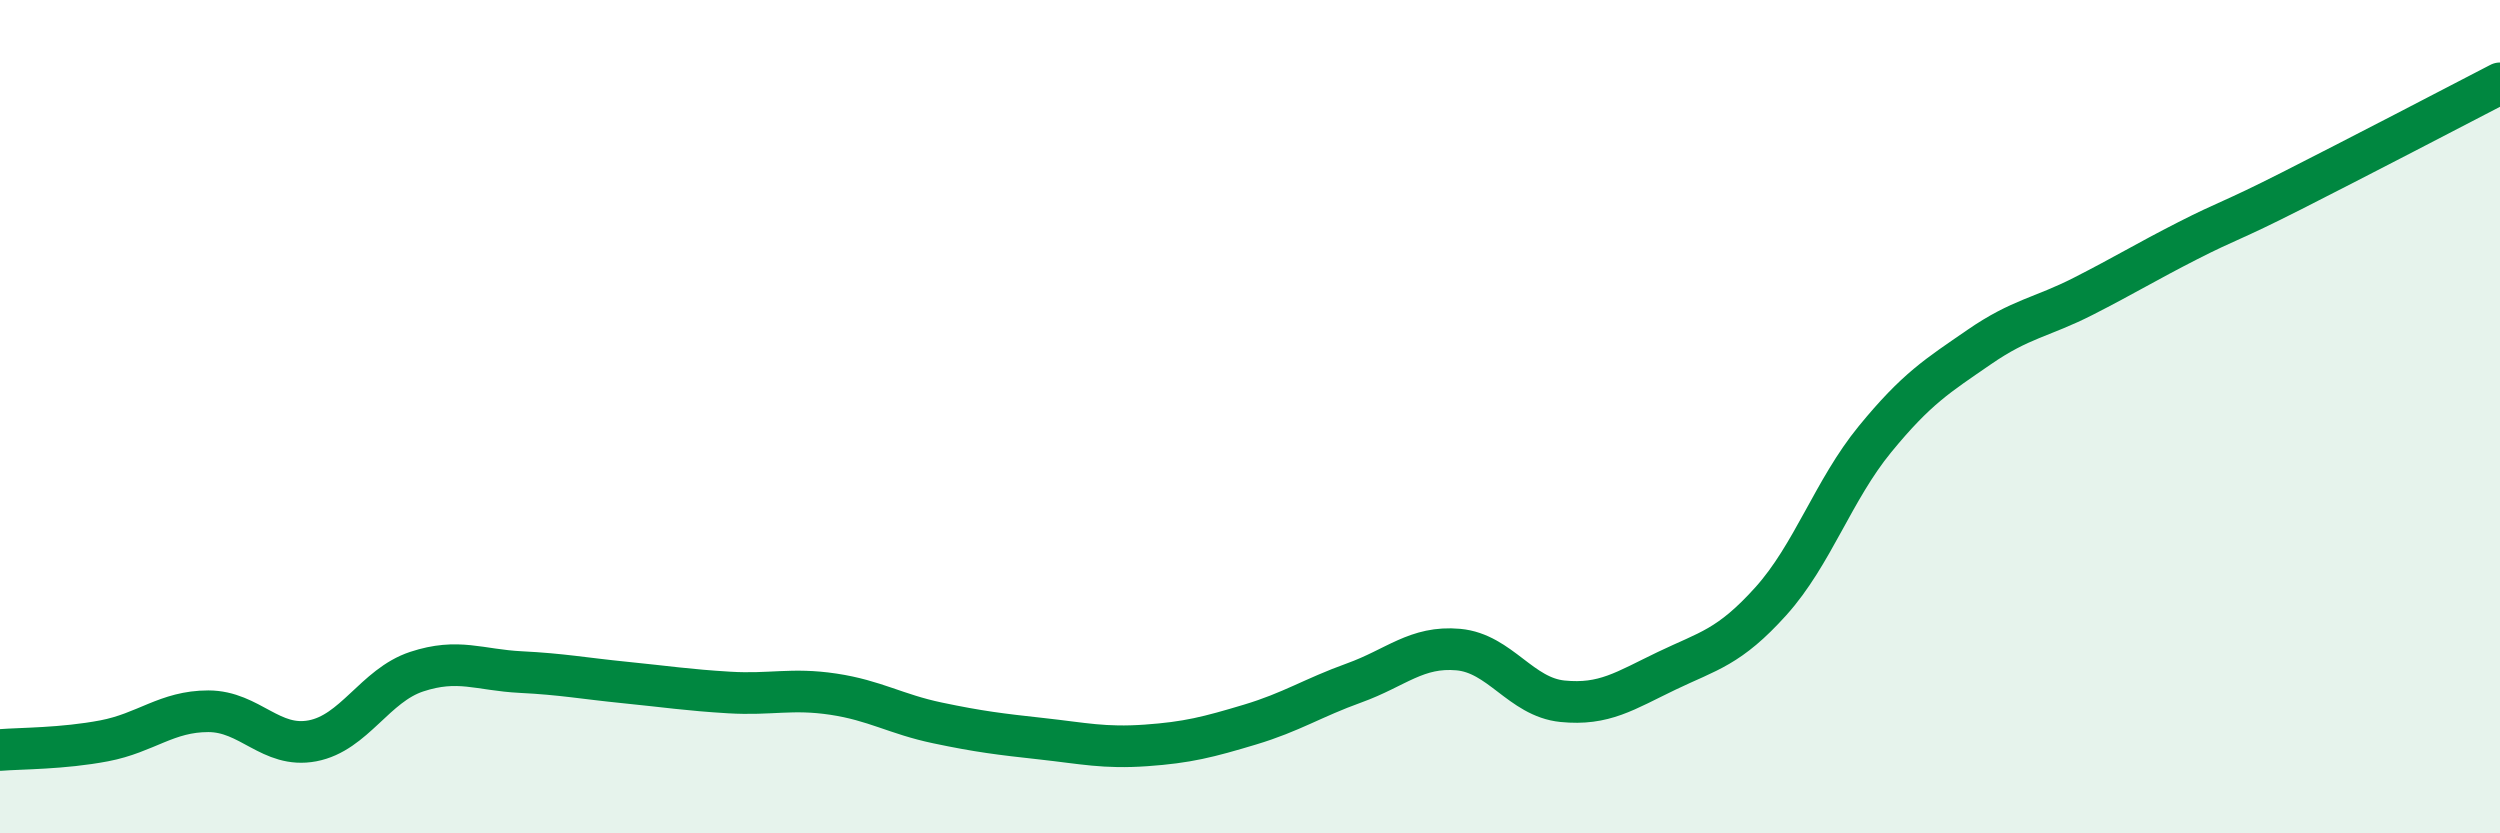
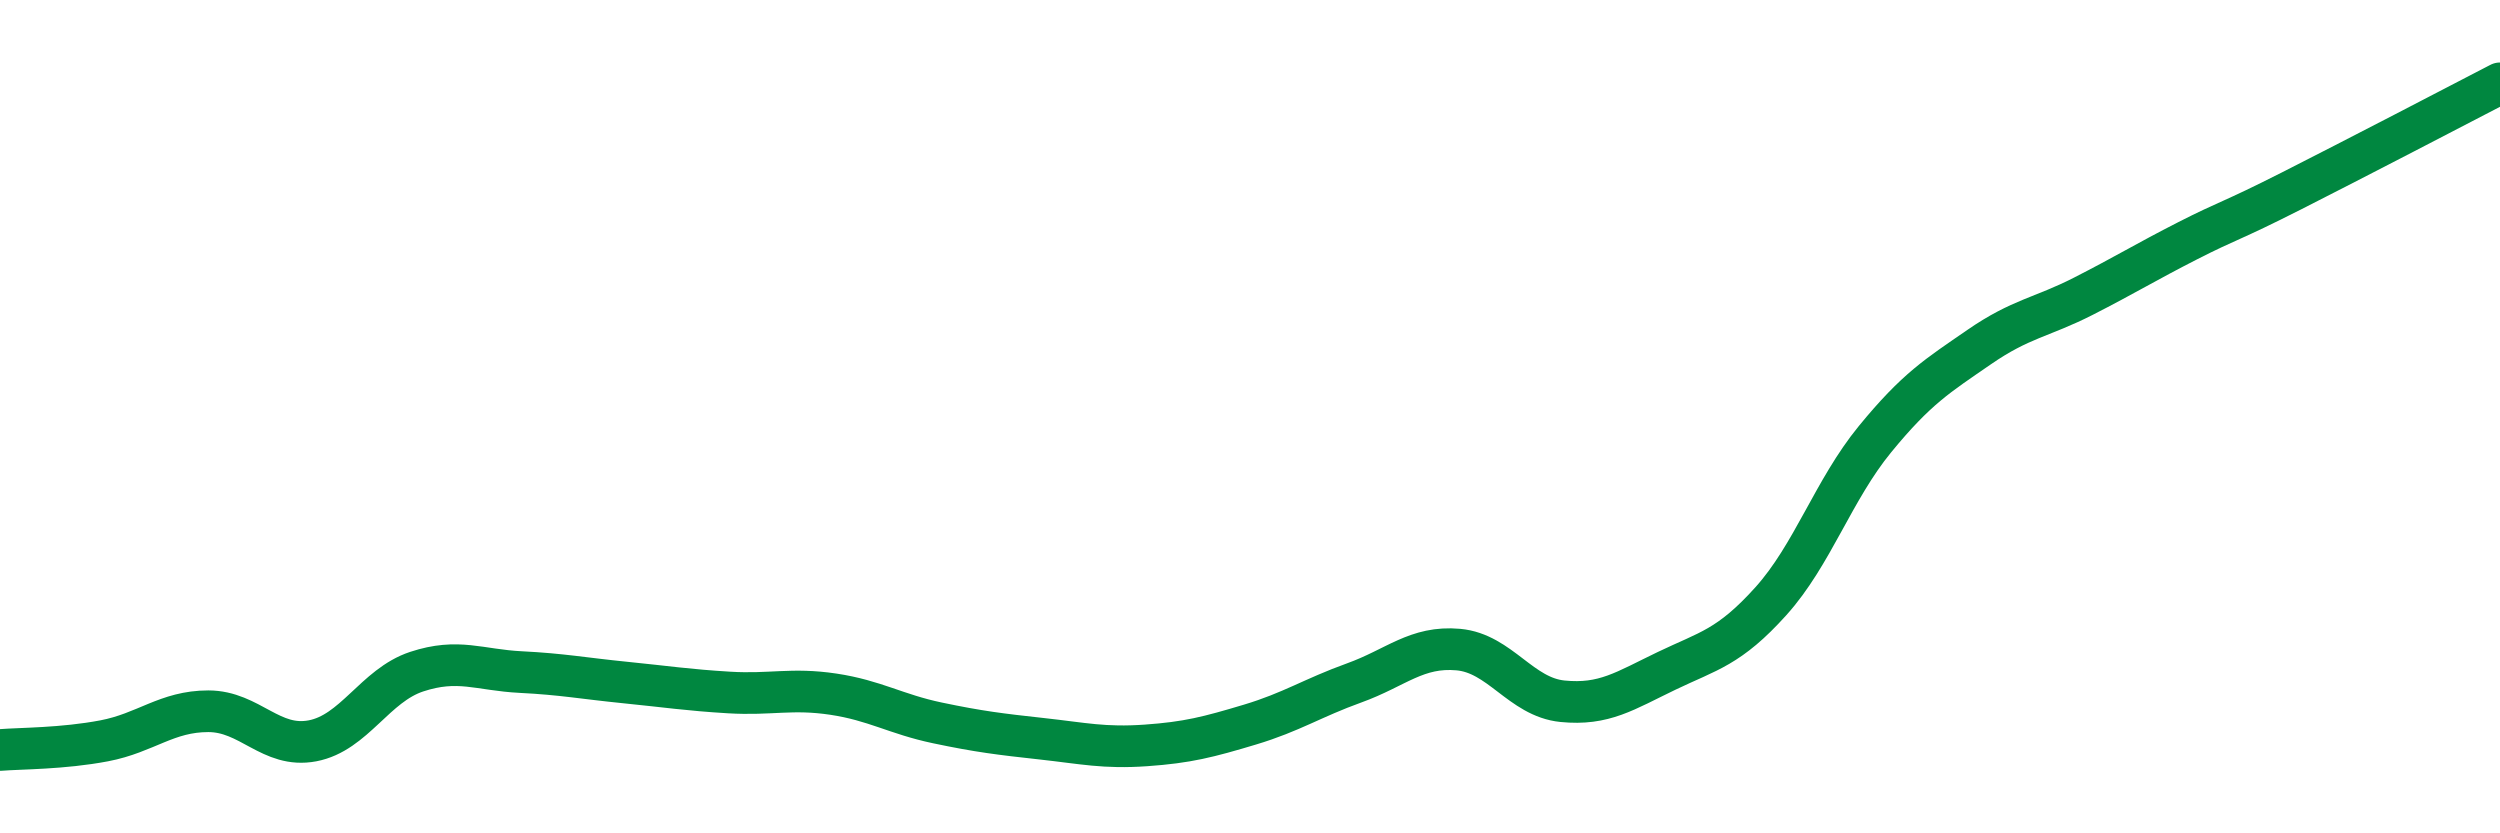
<svg xmlns="http://www.w3.org/2000/svg" width="60" height="20" viewBox="0 0 60 20">
-   <path d="M 0,18 C 0.5,17.96 1.5,17.97 2.5,17.78 C 3.5,17.59 4,17.07 5,17.07 C 6,17.07 6.5,17.97 7.5,17.78 C 8.5,17.59 9,16.45 10,16.12 C 11,15.79 11.5,16.08 12.5,16.13 C 13.5,16.18 14,16.28 15,16.38 C 16,16.48 16.5,16.56 17.5,16.62 C 18.5,16.68 19,16.51 20,16.66 C 21,16.81 21.5,17.14 22.5,17.35 C 23.5,17.56 24,17.62 25,17.73 C 26,17.84 26.5,17.96 27.5,17.89 C 28.5,17.82 29,17.69 30,17.39 C 31,17.09 31.5,16.75 32.5,16.39 C 33.5,16.03 34,15.5 35,15.59 C 36,15.68 36.5,16.73 37.5,16.83 C 38.5,16.93 39,16.58 40,16.1 C 41,15.62 41.5,15.54 42.5,14.43 C 43.5,13.32 44,11.76 45,10.54 C 46,9.32 46.5,9.02 47.5,8.33 C 48.5,7.64 49,7.62 50,7.11 C 51,6.6 51.5,6.29 52.5,5.78 C 53.5,5.27 53.5,5.34 55,4.58 C 56.5,3.82 59,2.52 60,2L60 20L0 20Z" fill="#008740" opacity="0.1" stroke-linecap="round" stroke-linejoin="round" />
  <path d="M 0,18 C 0.5,17.96 1.5,17.97 2.5,17.78 C 3.5,17.59 4,17.07 5,17.07 C 6,17.07 6.5,17.97 7.5,17.78 C 8.5,17.59 9,16.45 10,16.12 C 11,15.79 11.5,16.08 12.5,16.13 C 13.5,16.18 14,16.28 15,16.38 C 16,16.48 16.5,16.56 17.5,16.62 C 18.5,16.68 19,16.51 20,16.66 C 21,16.81 21.5,17.14 22.5,17.35 C 23.5,17.56 24,17.62 25,17.73 C 26,17.84 26.5,17.96 27.5,17.89 C 28.5,17.82 29,17.69 30,17.39 C 31,17.09 31.5,16.75 32.5,16.39 C 33.5,16.03 34,15.5 35,15.59 C 36,15.68 36.5,16.73 37.5,16.83 C 38.5,16.93 39,16.58 40,16.1 C 41,15.62 41.5,15.54 42.5,14.43 C 43.5,13.32 44,11.76 45,10.54 C 46,9.32 46.5,9.02 47.5,8.33 C 48.5,7.64 49,7.62 50,7.11 C 51,6.6 51.5,6.29 52.5,5.78 C 53.5,5.27 53.5,5.34 55,4.58 C 56.5,3.82 59,2.52 60,2" stroke="#008740" stroke-width="1" fill="none" stroke-linecap="round" stroke-linejoin="round" />
</svg>